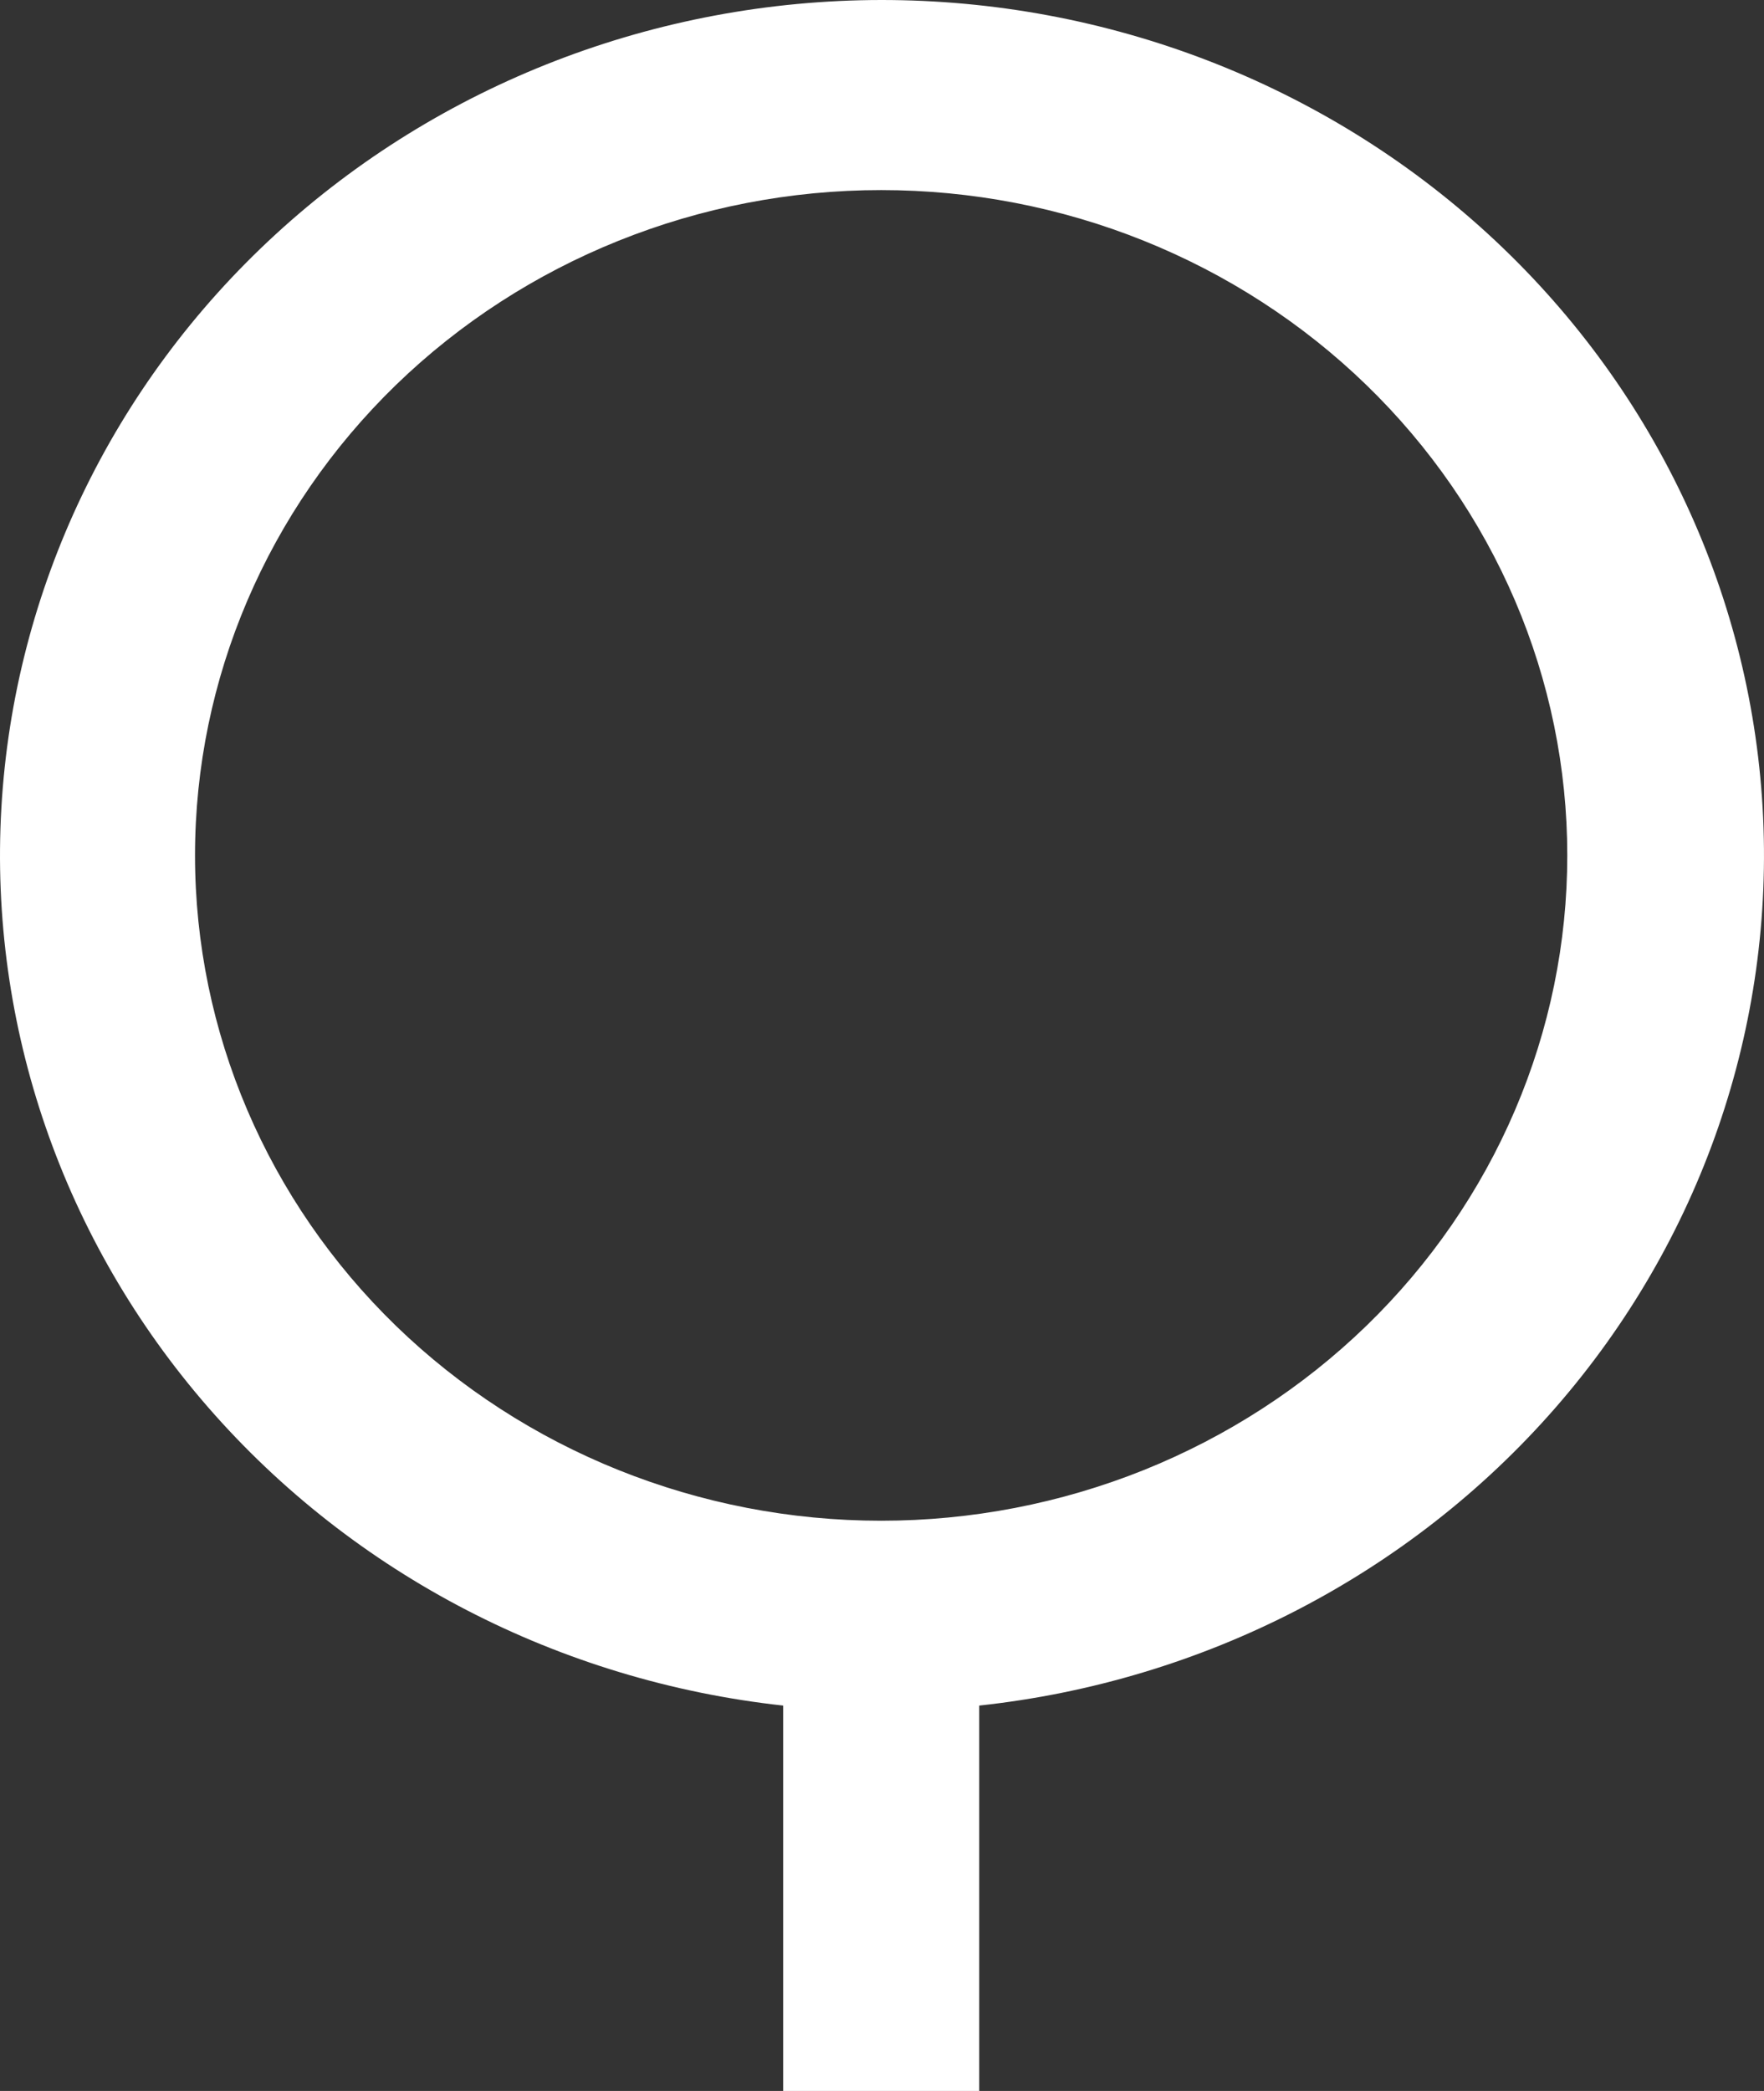
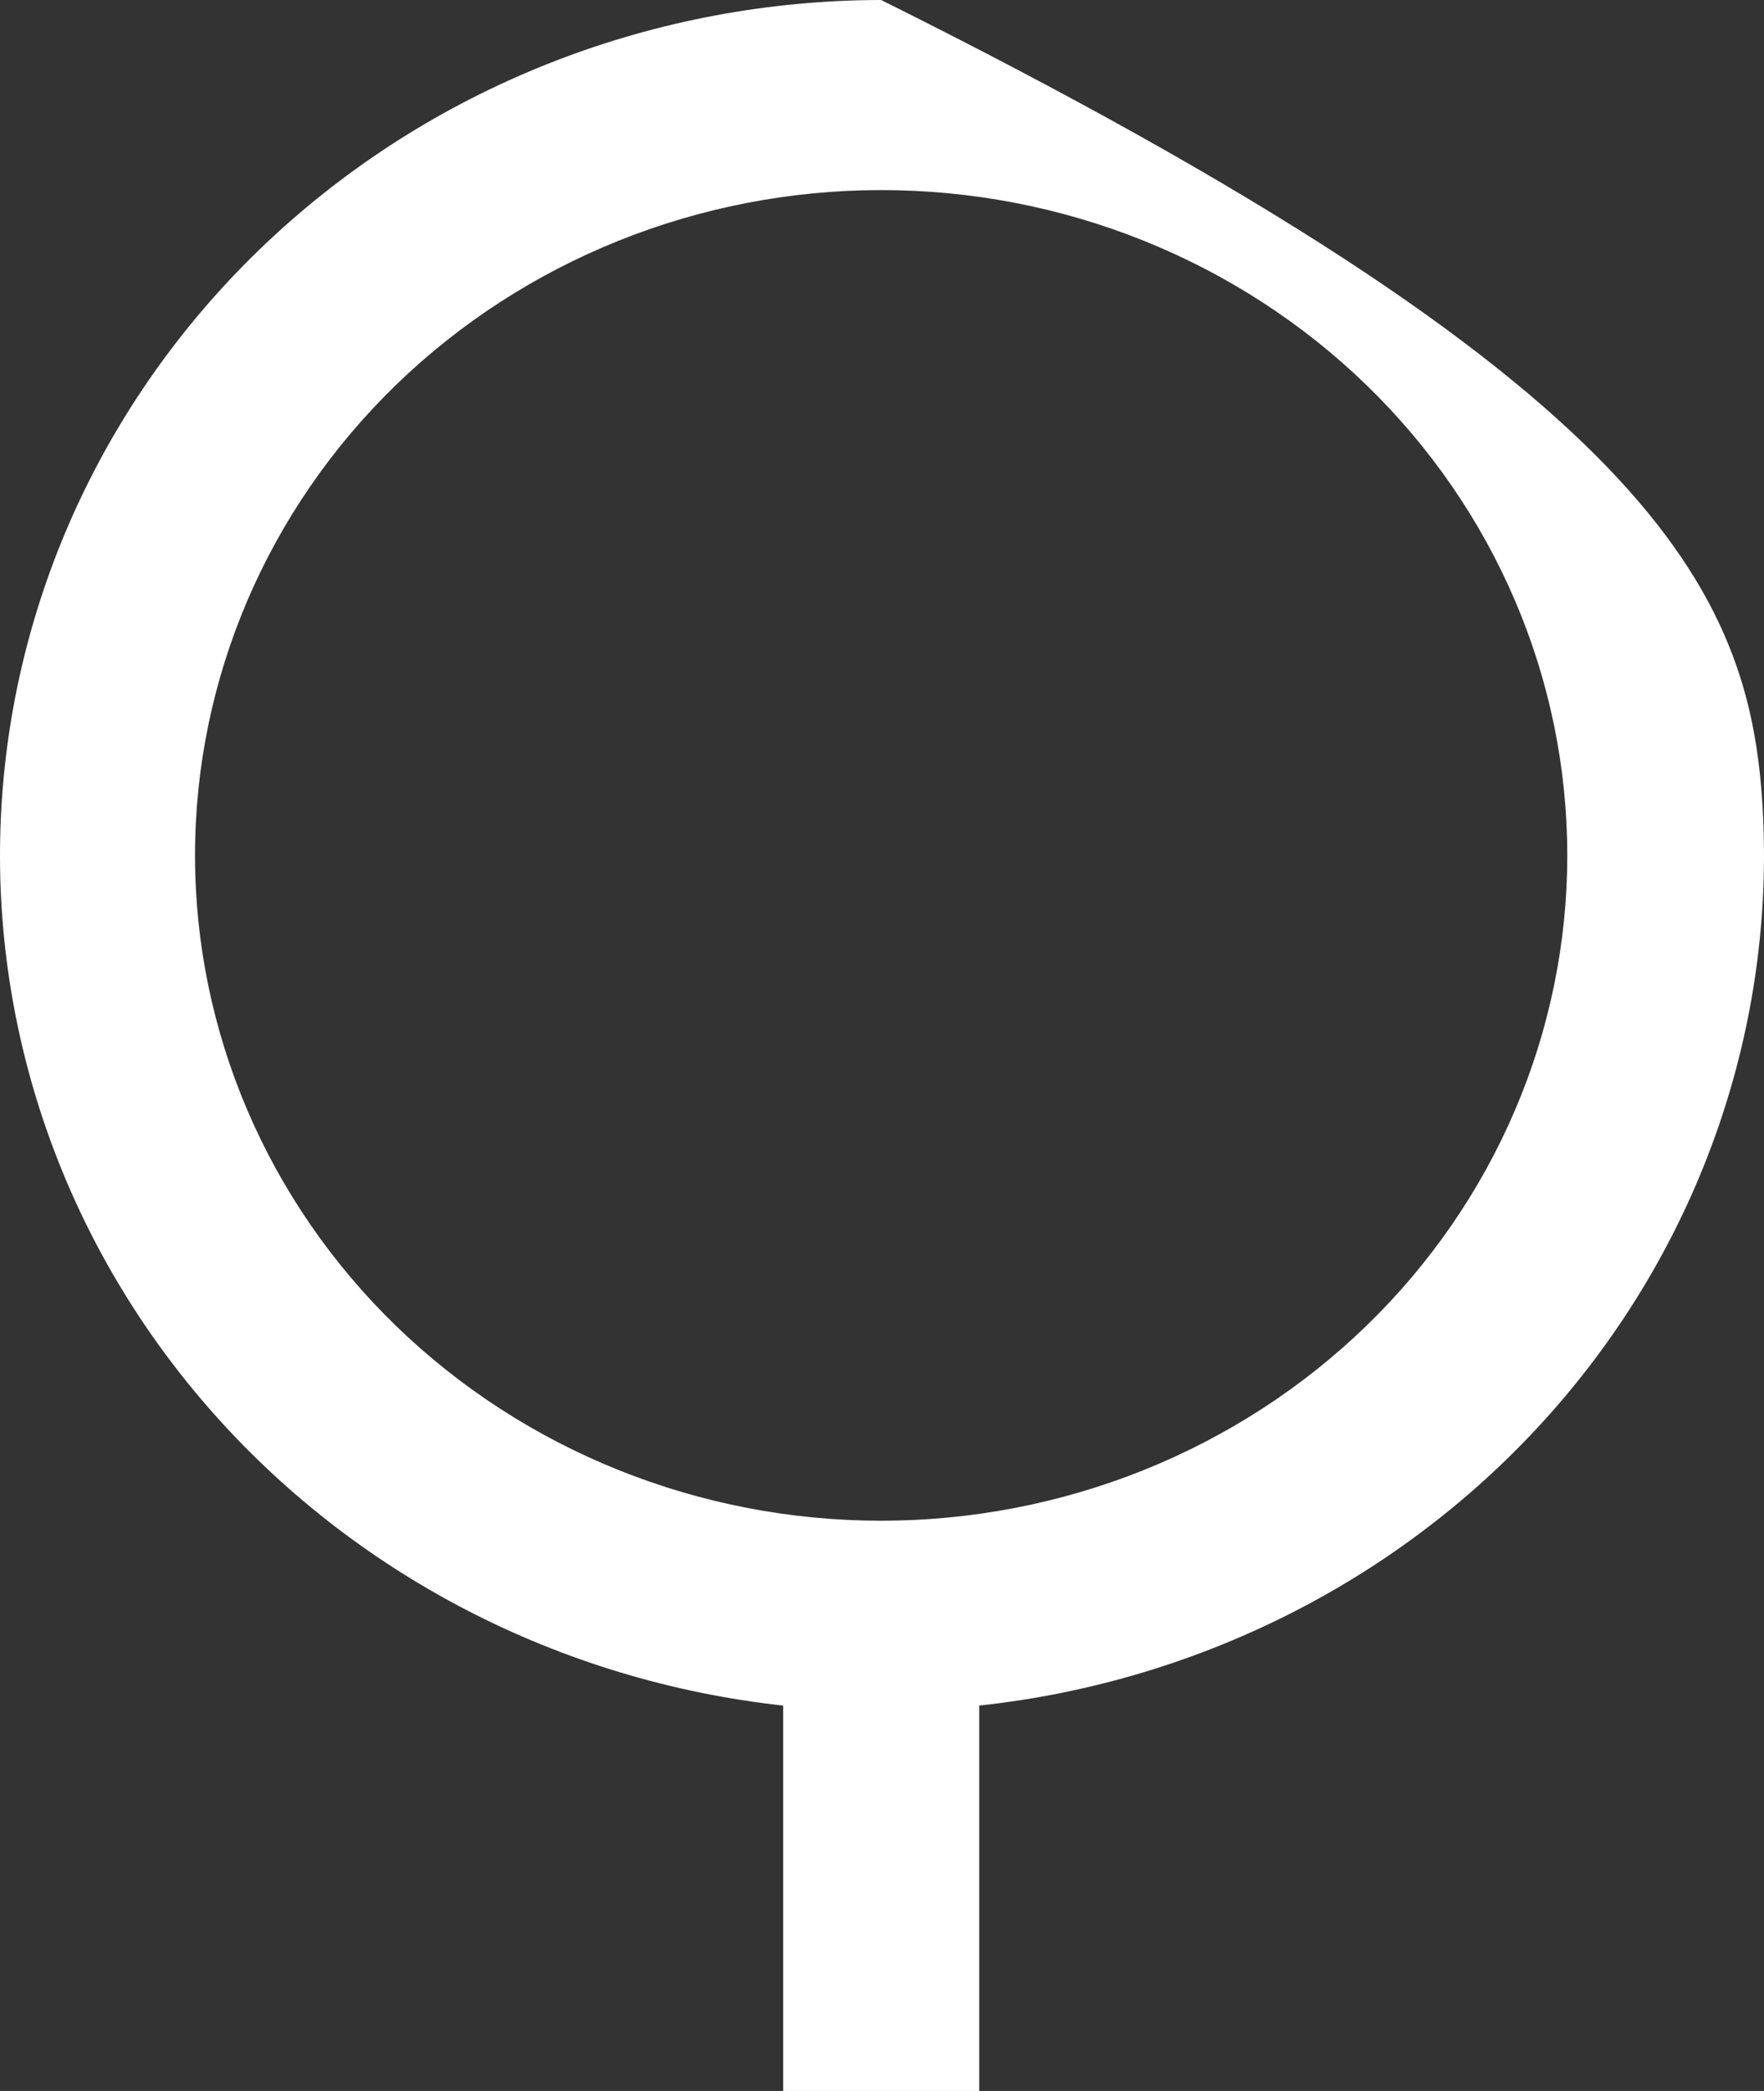
<svg xmlns="http://www.w3.org/2000/svg" width="27" height="32" viewBox="0 0 27 32" fill="none">
  <rect x="0" y="0" width="27" height="32" fill="#333333" stroke="none" />
-   <path d="M11.987 26.102C8.56 25.726 5.412 24.094 3.187 21.539C0.962 18.985 -0.171 15.702 0.021 12.364C0.213 9.026 1.715 5.885 4.219 3.586C6.723 1.287 10.039 0.004 13.487 3.47688e-06C16.94 -0.002 20.263 1.278 22.772 3.577C25.282 5.876 26.787 9.02 26.979 12.363C27.171 15.705 26.035 18.991 23.805 21.547C21.575 24.102 18.419 25.732 14.988 26.102V32H11.987V26.102ZM13.487 23.273C14.867 23.273 16.232 23.009 17.506 22.498C18.78 21.986 19.938 21.236 20.913 20.291C21.889 19.345 22.662 18.223 23.19 16.987C23.718 15.752 23.989 14.428 23.989 13.091C23.989 11.754 23.718 10.43 23.19 9.194C22.662 7.959 21.889 6.837 20.913 5.891C19.938 4.946 18.78 4.196 17.506 3.684C16.232 3.172 14.867 2.909 13.487 2.909C10.702 2.909 8.031 3.982 6.061 5.891C4.092 7.801 2.985 10.39 2.985 13.091C2.985 15.791 4.092 18.381 6.061 20.291C8.031 22.2 10.702 23.273 13.487 23.273Z" fill="white" />
+   <path d="M11.987 26.102C8.56 25.726 5.412 24.094 3.187 21.539C0.962 18.985 -0.171 15.702 0.021 12.364C0.213 9.026 1.715 5.885 4.219 3.586C6.723 1.287 10.039 0.004 13.487 3.47688e-06C25.282 5.876 26.787 9.02 26.979 12.363C27.171 15.705 26.035 18.991 23.805 21.547C21.575 24.102 18.419 25.732 14.988 26.102V32H11.987V26.102ZM13.487 23.273C14.867 23.273 16.232 23.009 17.506 22.498C18.78 21.986 19.938 21.236 20.913 20.291C21.889 19.345 22.662 18.223 23.19 16.987C23.718 15.752 23.989 14.428 23.989 13.091C23.989 11.754 23.718 10.43 23.19 9.194C22.662 7.959 21.889 6.837 20.913 5.891C19.938 4.946 18.78 4.196 17.506 3.684C16.232 3.172 14.867 2.909 13.487 2.909C10.702 2.909 8.031 3.982 6.061 5.891C4.092 7.801 2.985 10.39 2.985 13.091C2.985 15.791 4.092 18.381 6.061 20.291C8.031 22.2 10.702 23.273 13.487 23.273Z" fill="white" />
</svg>